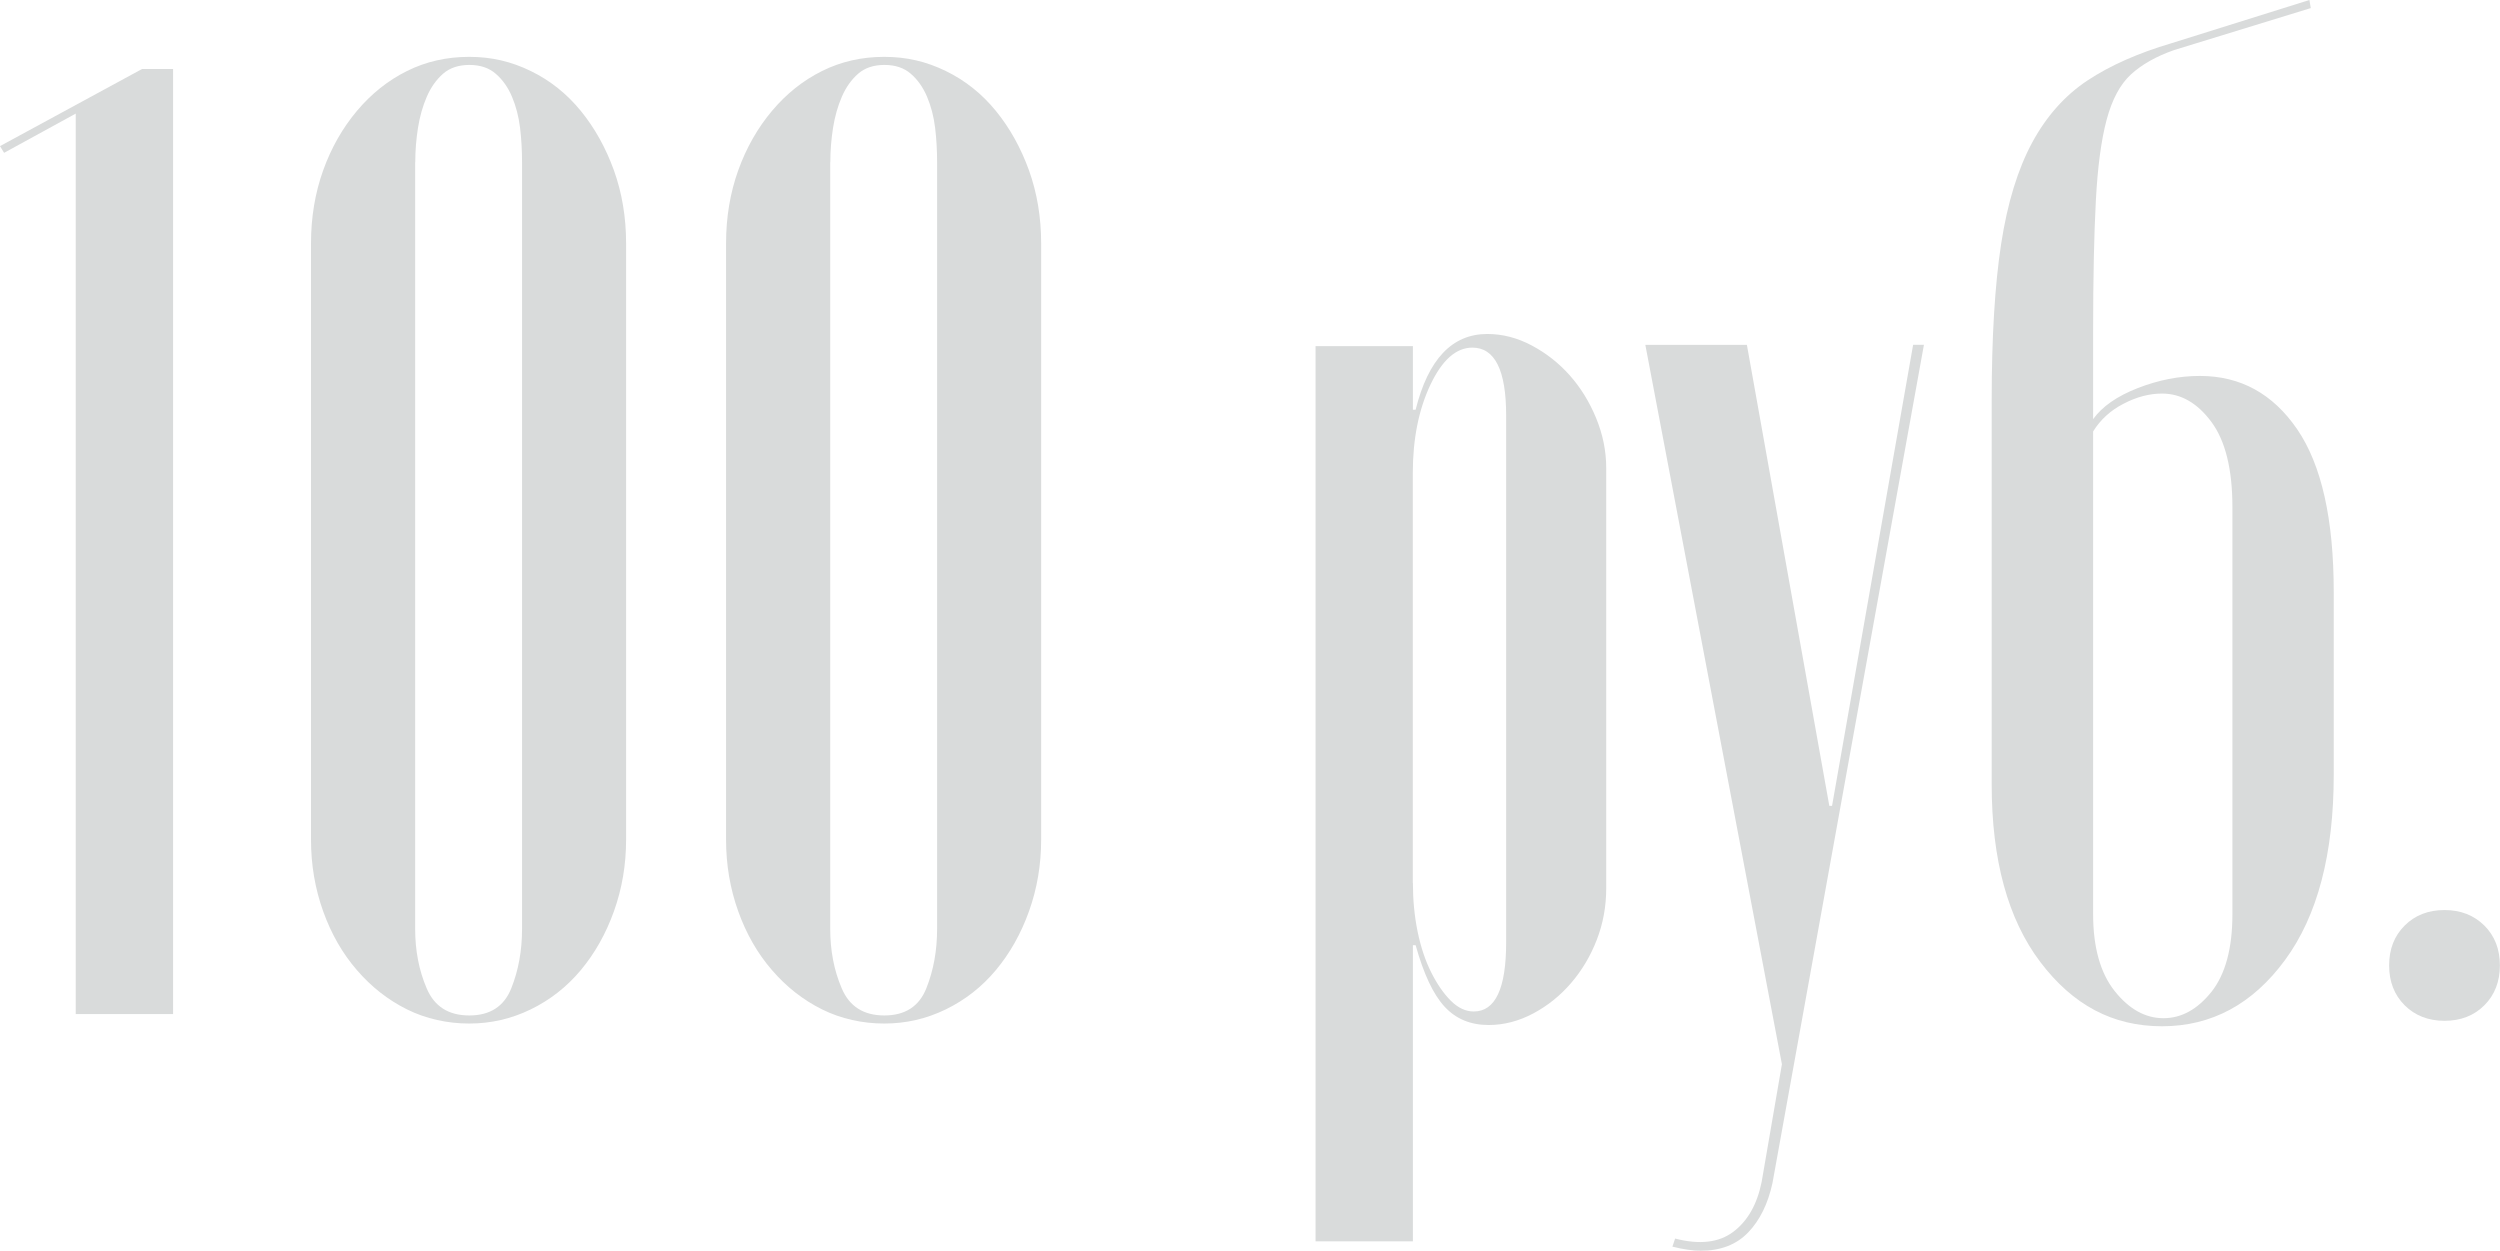
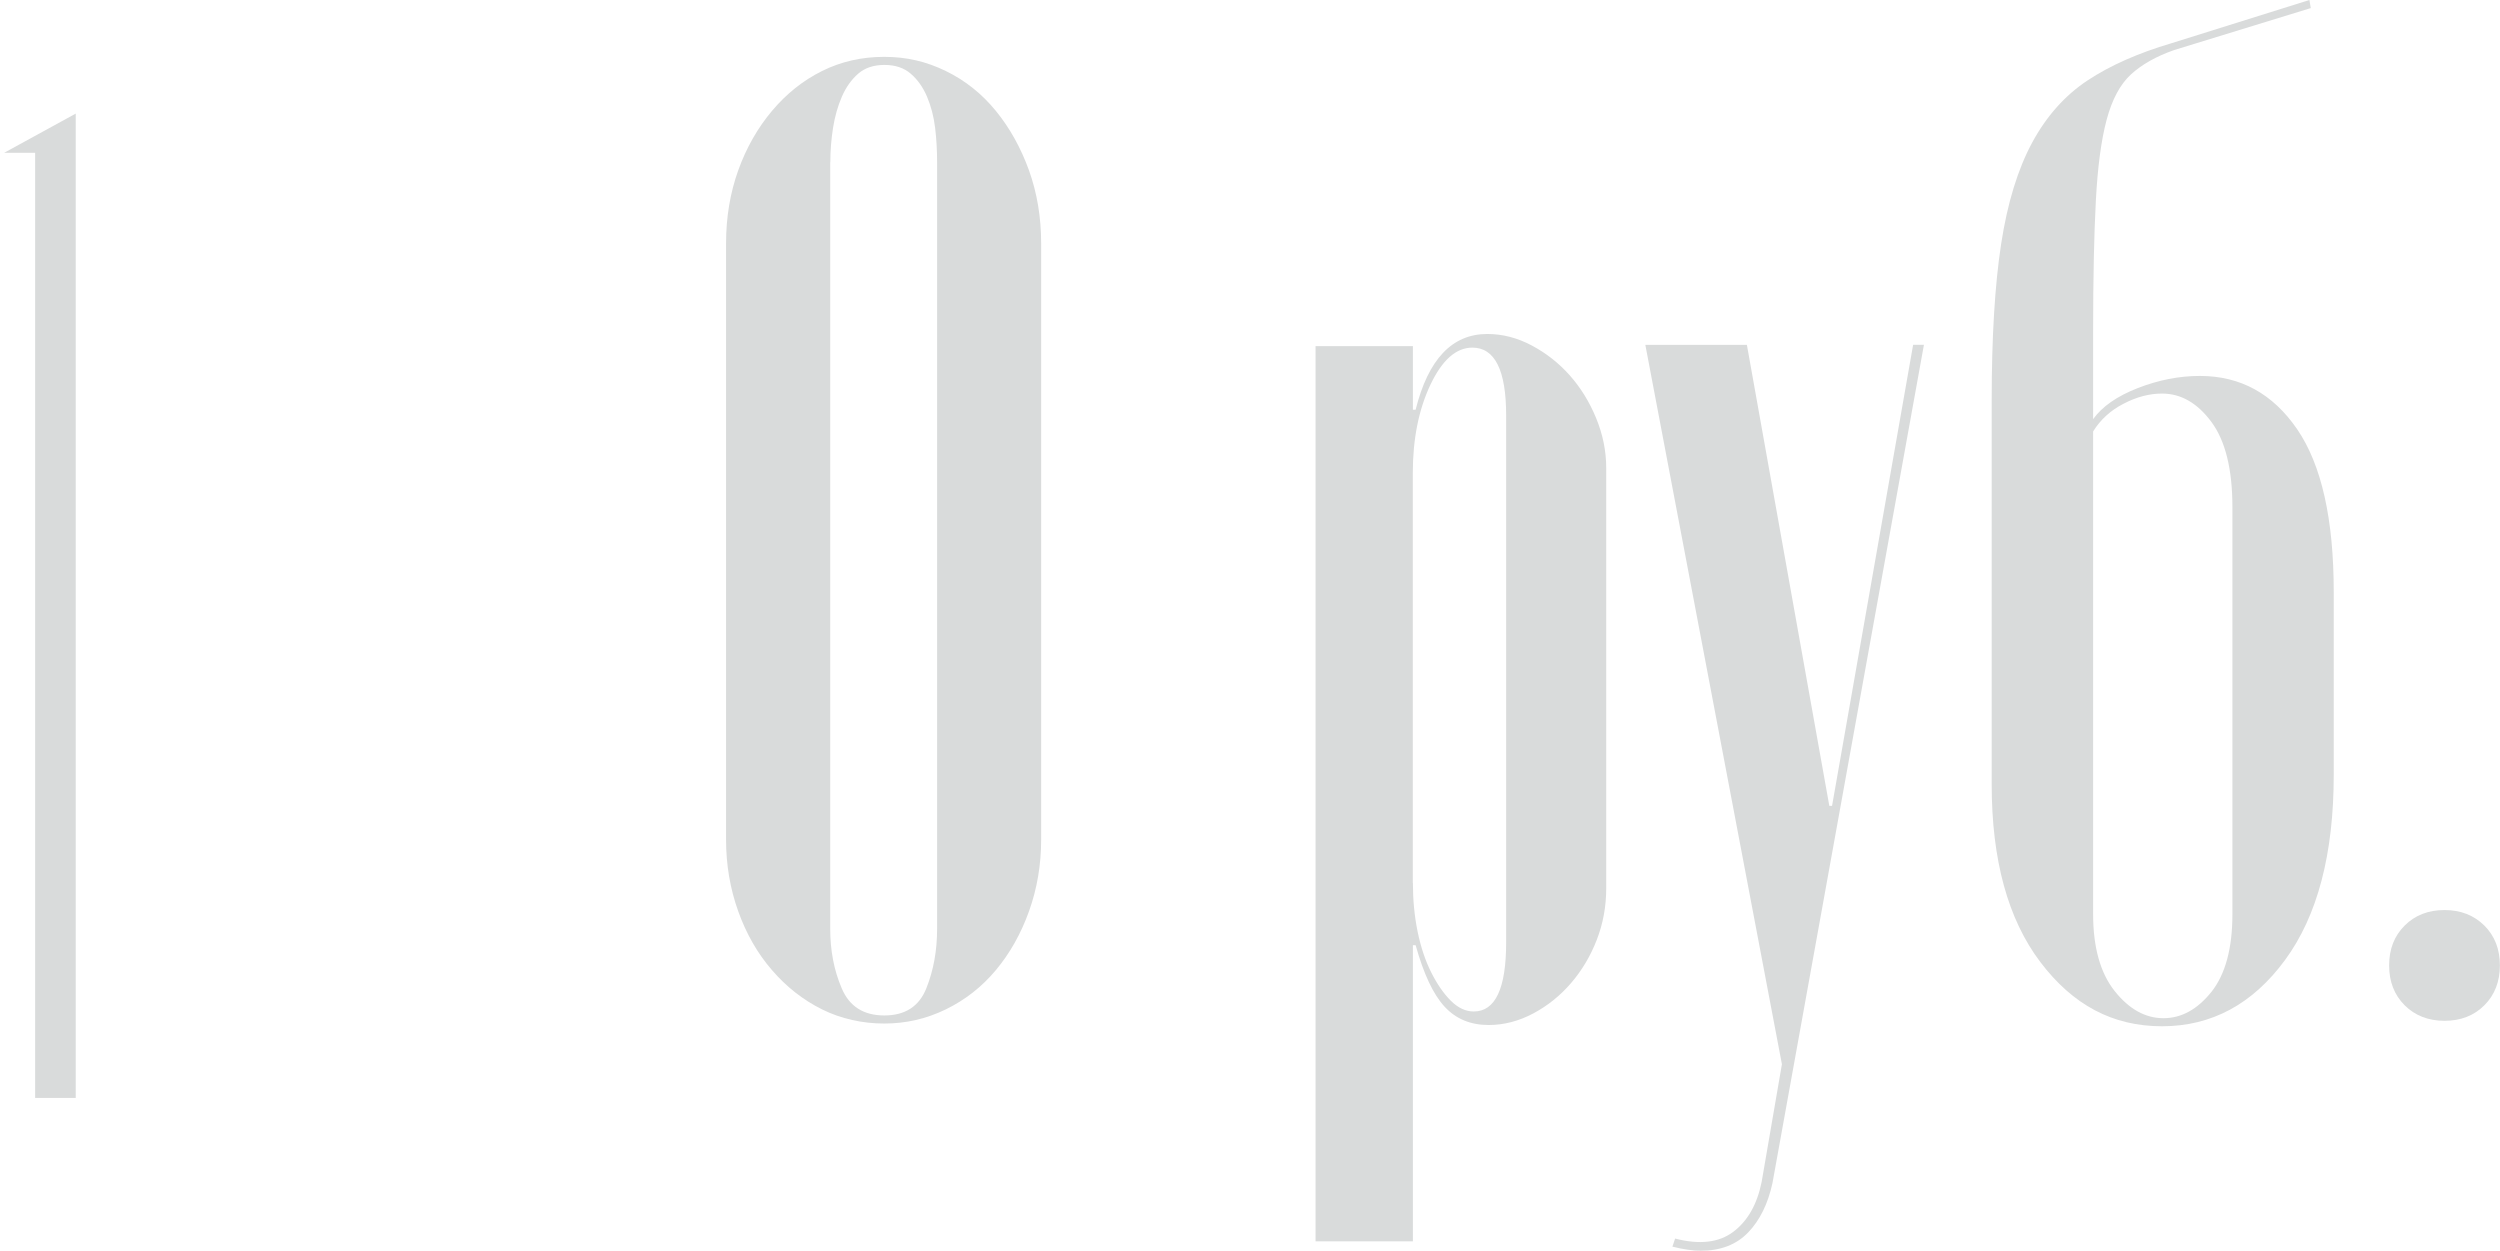
<svg xmlns="http://www.w3.org/2000/svg" id="_Слой_2" data-name="Слой 2" viewBox="0 0 238.34 119.24">
  <defs>
    <style> .cls-1 { fill: #d9dbdb; } </style>
  </defs>
  <g id="_Афиши_А4" data-name="Афиши А4">
    <g>
-       <path class="cls-1" d="m7.22,96.68V10.83L.39,14.57l-.39-.64,13.54-7.35h2.96v90.1H7.22Z" />
-       <path class="cls-1" d="m29.65,80.05V23.2c0-2.49.39-4.81,1.16-6.96.77-2.15,1.85-4.04,3.22-5.67,1.37-1.63,2.96-2.9,4.77-3.8s3.78-1.35,5.93-1.35,4.02.45,5.87,1.35c1.85.9,3.44,2.17,4.77,3.8,1.33,1.63,2.38,3.52,3.16,5.67.77,2.15,1.16,4.47,1.16,6.96v56.85c0,2.41-.39,4.68-1.16,6.83-.77,2.15-1.83,4.02-3.16,5.61-1.33,1.59-2.92,2.84-4.77,3.74-1.85.9-3.8,1.35-5.87,1.35s-4.12-.45-5.93-1.35-3.4-2.15-4.77-3.74c-1.38-1.59-2.45-3.46-3.22-5.61-.77-2.15-1.16-4.42-1.16-6.83ZM39.58,15.47v73.09c0,2.06.36,3.95,1.1,5.67.73,1.72,2.08,2.58,4.06,2.58s3.31-.86,4-2.58c.69-1.72,1.03-3.61,1.03-5.67V15.47c0-1.12-.06-2.21-.19-3.29-.13-1.07-.39-2.06-.77-2.96s-.9-1.63-1.55-2.19c-.64-.56-1.48-.84-2.51-.84s-1.87.28-2.51.84c-.64.56-1.16,1.29-1.55,2.19s-.67,1.89-.84,2.96c-.17,1.08-.26,2.17-.26,3.29Z" />
+       <path class="cls-1" d="m7.22,96.68V10.83L.39,14.57h2.96v90.1H7.22Z" />
      <path class="cls-1" d="m69.22,80.05V23.2c0-2.49.39-4.81,1.16-6.96.77-2.15,1.85-4.04,3.22-5.67,1.37-1.63,2.96-2.9,4.77-3.8s3.78-1.35,5.93-1.35,4.02.45,5.87,1.35c1.85.9,3.44,2.17,4.77,3.8,1.33,1.63,2.38,3.52,3.16,5.67.77,2.15,1.16,4.47,1.16,6.96v56.85c0,2.41-.39,4.68-1.16,6.83-.77,2.15-1.83,4.02-3.16,5.61-1.33,1.59-2.92,2.84-4.77,3.74-1.85.9-3.8,1.35-5.87,1.35s-4.12-.45-5.93-1.35-3.4-2.15-4.77-3.74c-1.38-1.59-2.45-3.46-3.22-5.61-.77-2.15-1.16-4.42-1.16-6.83Zm9.93-64.58v73.09c0,2.06.36,3.95,1.1,5.67.73,1.72,2.08,2.58,4.06,2.58s3.31-.86,4-2.58c.69-1.72,1.03-3.61,1.03-5.67V15.47c0-1.12-.06-2.21-.19-3.29-.13-1.07-.39-2.06-.77-2.96s-.9-1.63-1.55-2.19c-.64-.56-1.48-.84-2.51-.84s-1.87.28-2.51.84c-.64.56-1.16,1.29-1.55,2.19s-.67,1.89-.84,2.96c-.17,1.08-.26,2.17-.26,3.29Z" />
      <path class="cls-1" d="m125.42,33h9.28v6.06h.26c1.2-4.81,3.48-7.22,6.83-7.22,1.46,0,2.88.37,4.25,1.1,1.37.73,2.58,1.68,3.61,2.84s1.87,2.51,2.51,4.06.97,3.14.97,4.77v40.09c0,1.72-.3,3.35-.9,4.9-.6,1.55-1.42,2.92-2.45,4.12-1.03,1.2-2.24,2.17-3.61,2.9-1.38.73-2.79,1.1-4.25,1.1-1.72,0-3.12-.58-4.19-1.74-1.08-1.16-2-3.11-2.77-5.87h-.26v28.23h-9.28V33Zm9.28,51.18c0,1.63.15,3.18.45,4.64.3,1.46.73,2.75,1.29,3.87.56,1.12,1.18,2.02,1.87,2.71.69.69,1.42,1.03,2.19,1.03,2.06,0,3.09-2.19,3.09-6.57v-50.27c0-4.3-1.08-6.45-3.22-6.45-1.55,0-2.88,1.18-4,3.54-1.12,2.37-1.68,5.18-1.68,8.44v39.06Z" />
      <path class="cls-1" d="m166.54,32.87l7.86,43.96h.26l7.73-43.96h1.03l-14.44,79.92c-.43,1.98-1.2,3.54-2.32,4.71-1.12,1.16-2.62,1.74-4.51,1.74-.77,0-1.68-.13-2.71-.39l.26-.77c2.32.6,4.17.39,5.54-.64,1.37-1.03,2.28-2.62,2.71-4.77l1.93-11.21-13.02-68.58h9.67Z" />
      <path class="cls-1" d="m189.88,74.76v-36.61c0-6.01.3-10.98.9-14.89.6-3.91,1.59-7.13,2.96-9.67,1.37-2.53,3.14-4.51,5.29-5.93,2.15-1.42,4.81-2.6,7.99-3.54l13.15-4.12.13.77-13.02,4c-1.72.6-3.09,1.38-4.12,2.32-1.03.95-1.8,2.38-2.32,4.32s-.86,4.51-1.03,7.73c-.17,3.22-.26,7.37-.26,12.44v8.38c.86-1.2,2.28-2.19,4.25-2.96,1.98-.77,3.95-1.16,5.93-1.16,3.87,0,6.96,1.7,9.28,5.09,2.32,3.4,3.48,8.57,3.48,15.53v17.4c0,7.56-1.55,13.45-4.64,17.66-3.09,4.21-7.01,6.32-11.73,6.32s-8.51-2.04-11.6-6.12c-3.09-4.08-4.64-9.73-4.64-16.95Zm9.67-33.64v46.02c0,3.18.69,5.63,2.06,7.35,1.37,1.72,2.92,2.58,4.64,2.58s3.24-.84,4.58-2.51c1.33-1.68,2-4.15,2-7.41v-38.8c0-3.61-.67-6.32-2-8.12-1.33-1.8-2.9-2.71-4.71-2.71-1.2,0-2.43.32-3.67.97-1.25.64-2.21,1.53-2.9,2.64Z" />
      <path class="cls-1" d="m227.77,92.04c0-1.55.49-2.81,1.48-3.8.99-.99,2.26-1.48,3.8-1.48s2.81.5,3.8,1.48c.99.99,1.48,2.26,1.48,3.8s-.5,2.82-1.48,3.8c-.99.99-2.26,1.48-3.8,1.48s-2.82-.5-3.8-1.48c-.99-.99-1.48-2.26-1.48-3.8Z" />
    </g>
  </g>
</svg>